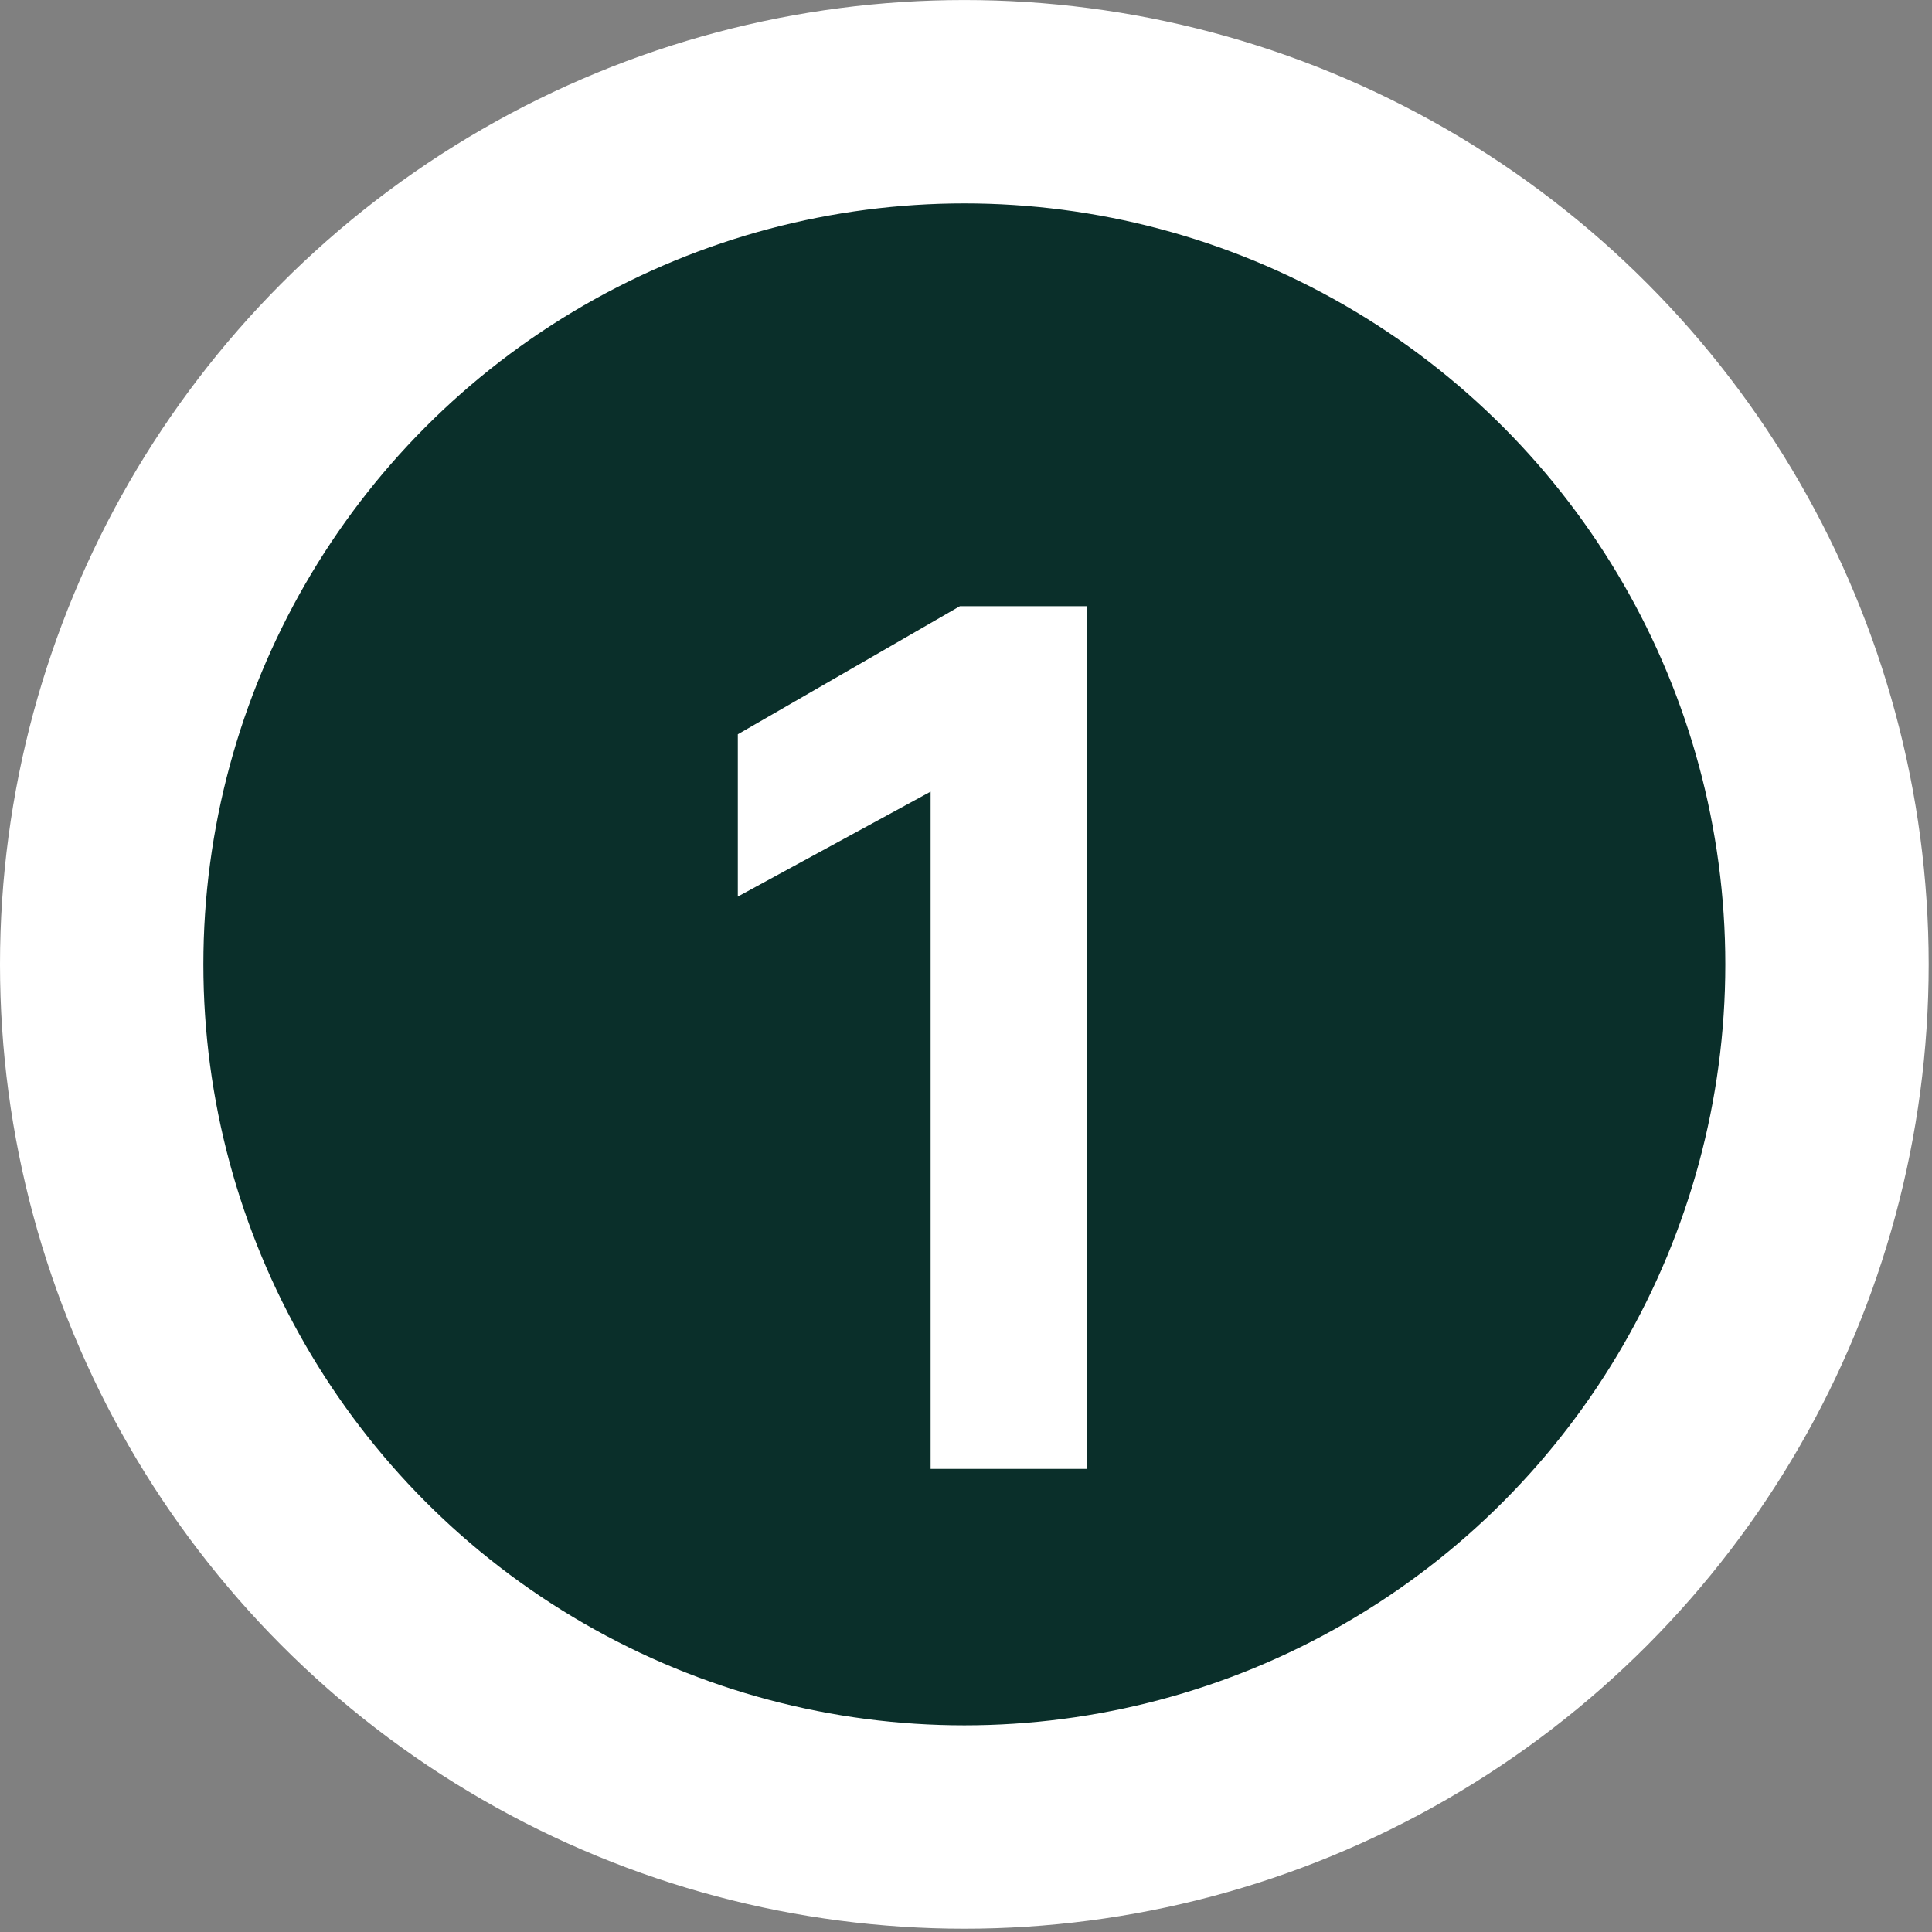
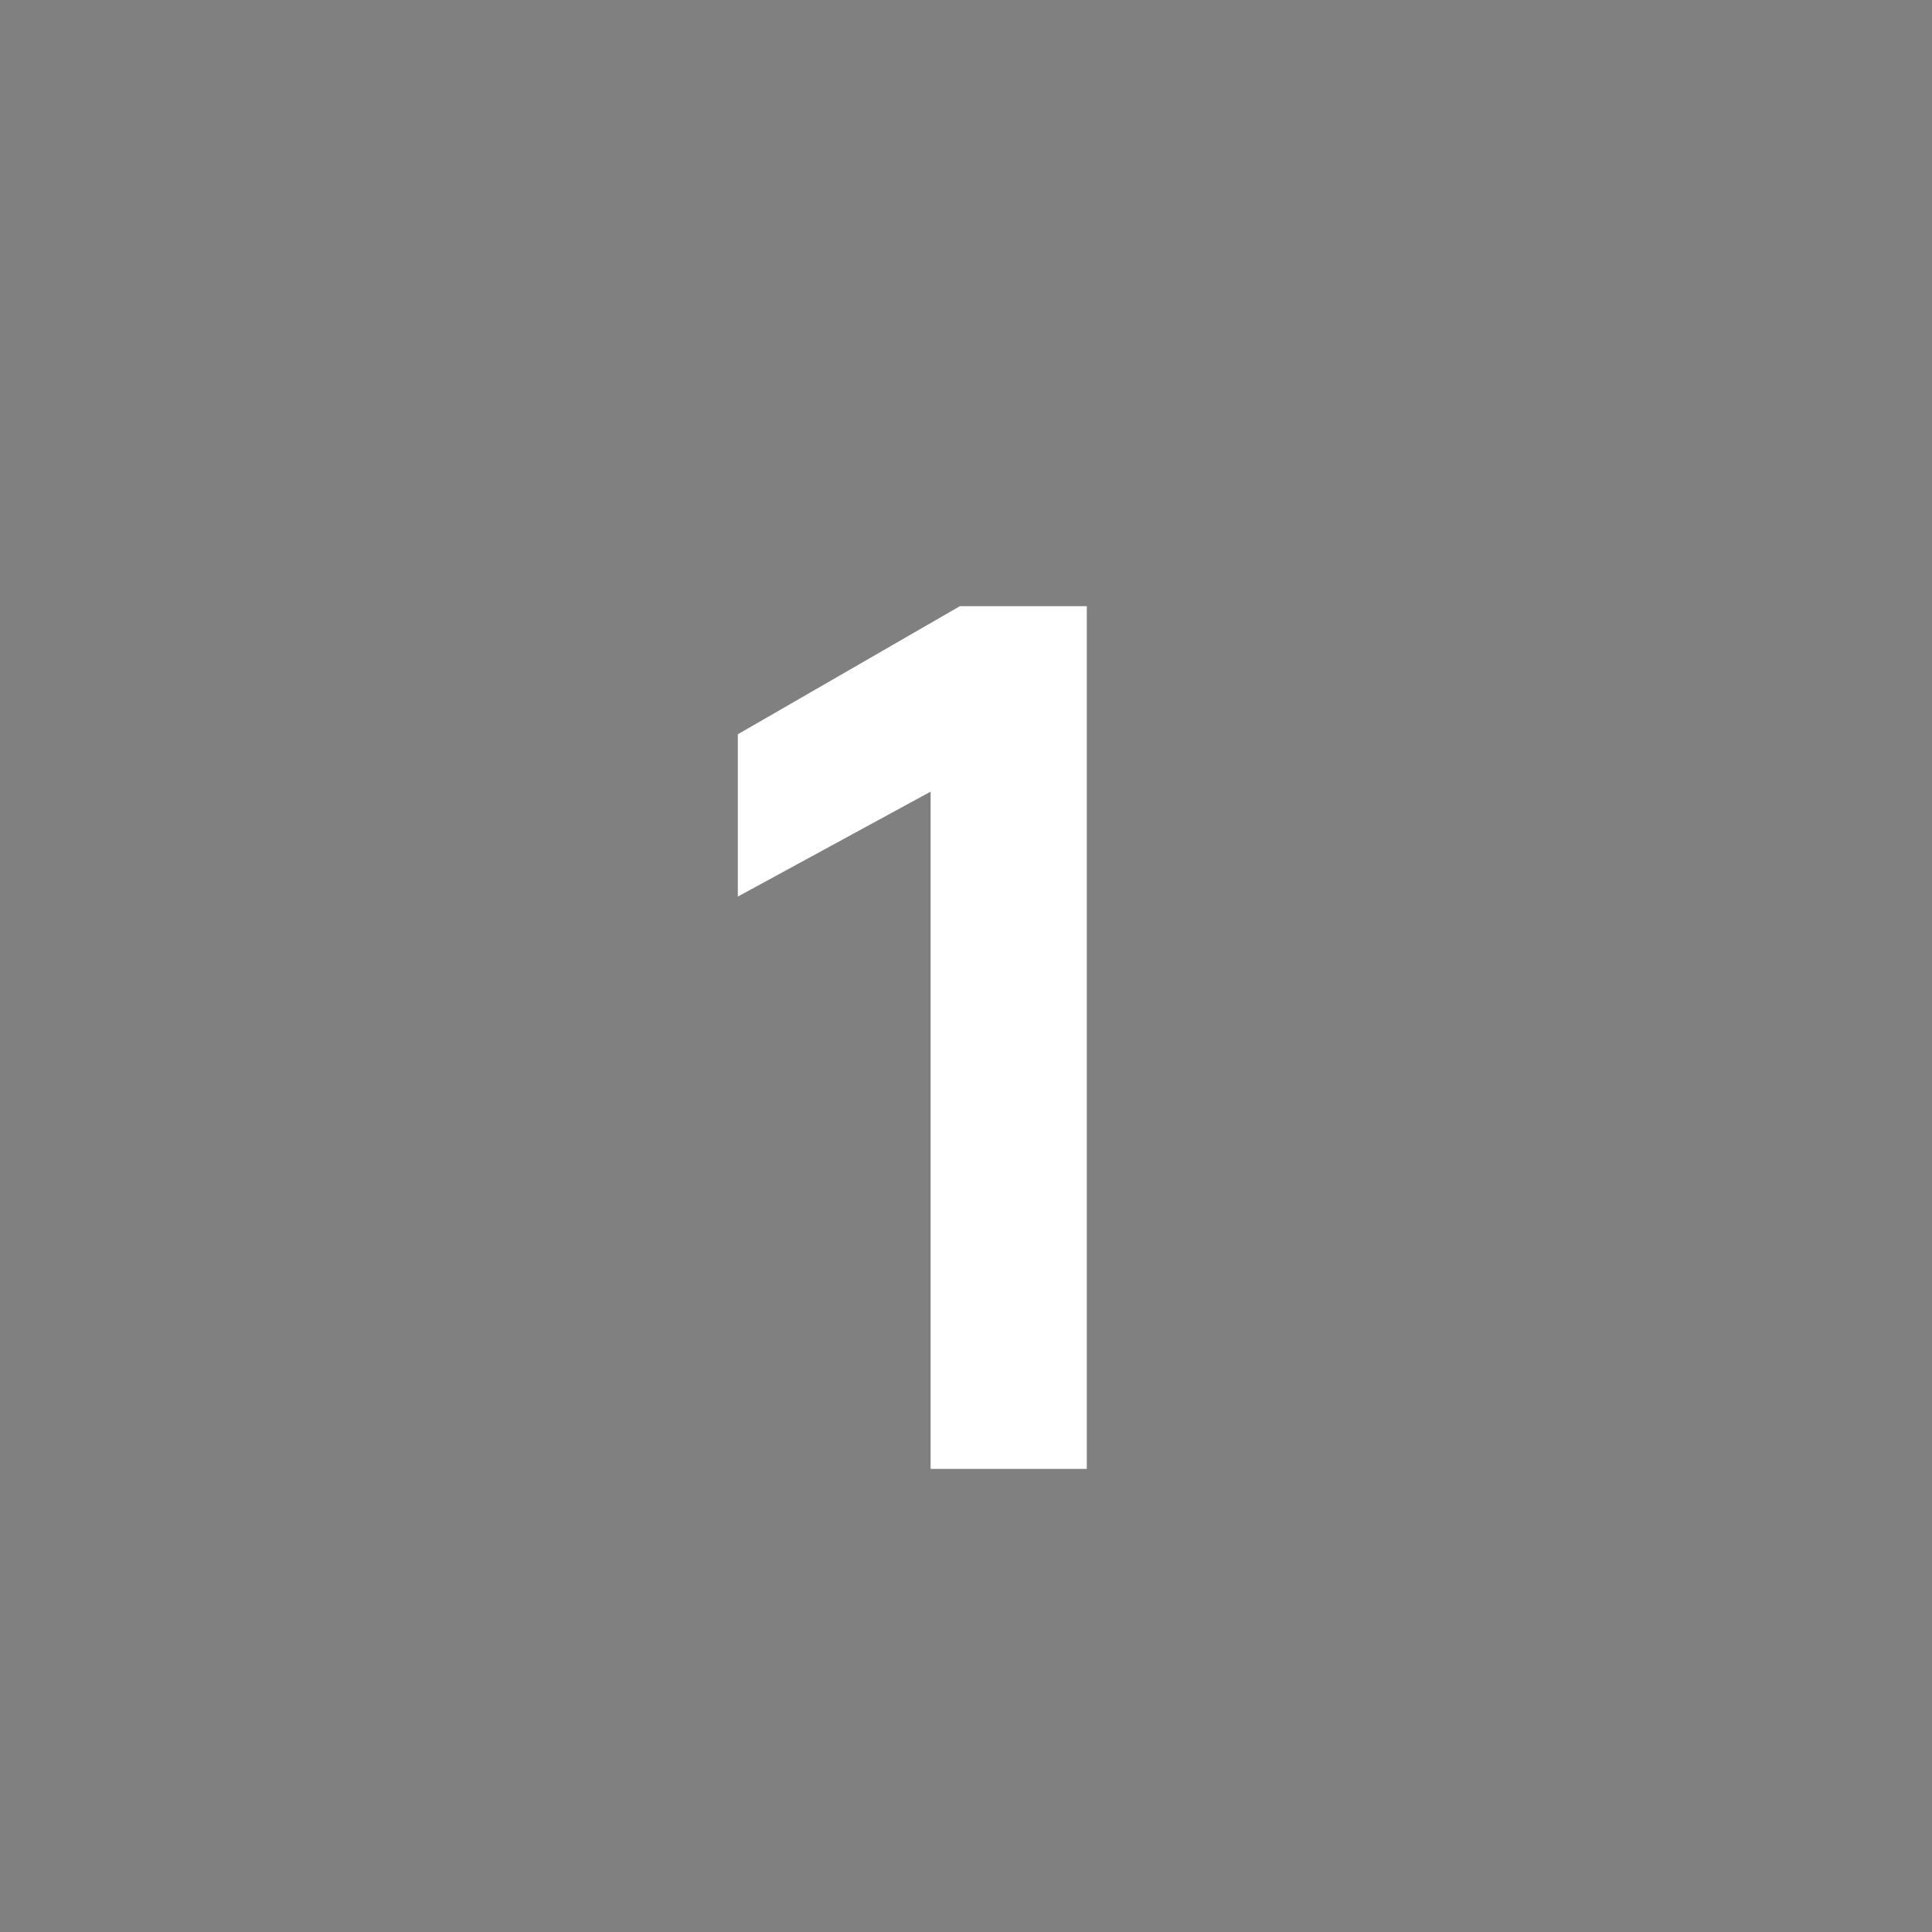
<svg xmlns="http://www.w3.org/2000/svg" width="57" height="57" viewBox="0 0 57 57" fill="none">
  <rect x="0" y="0" width="57" height="57" fill="#808080" stroke="none" />
-   <circle cx="28.451" cy="28.452" r="25.451" fill="#0A2F2A" stroke="white" stroke-width="6" />
  <path d="M27.456 23.356L21.768 26.452V21.664L28.32 17.884H32.064V43.336H27.456V23.356Z" fill="white" />
</svg>